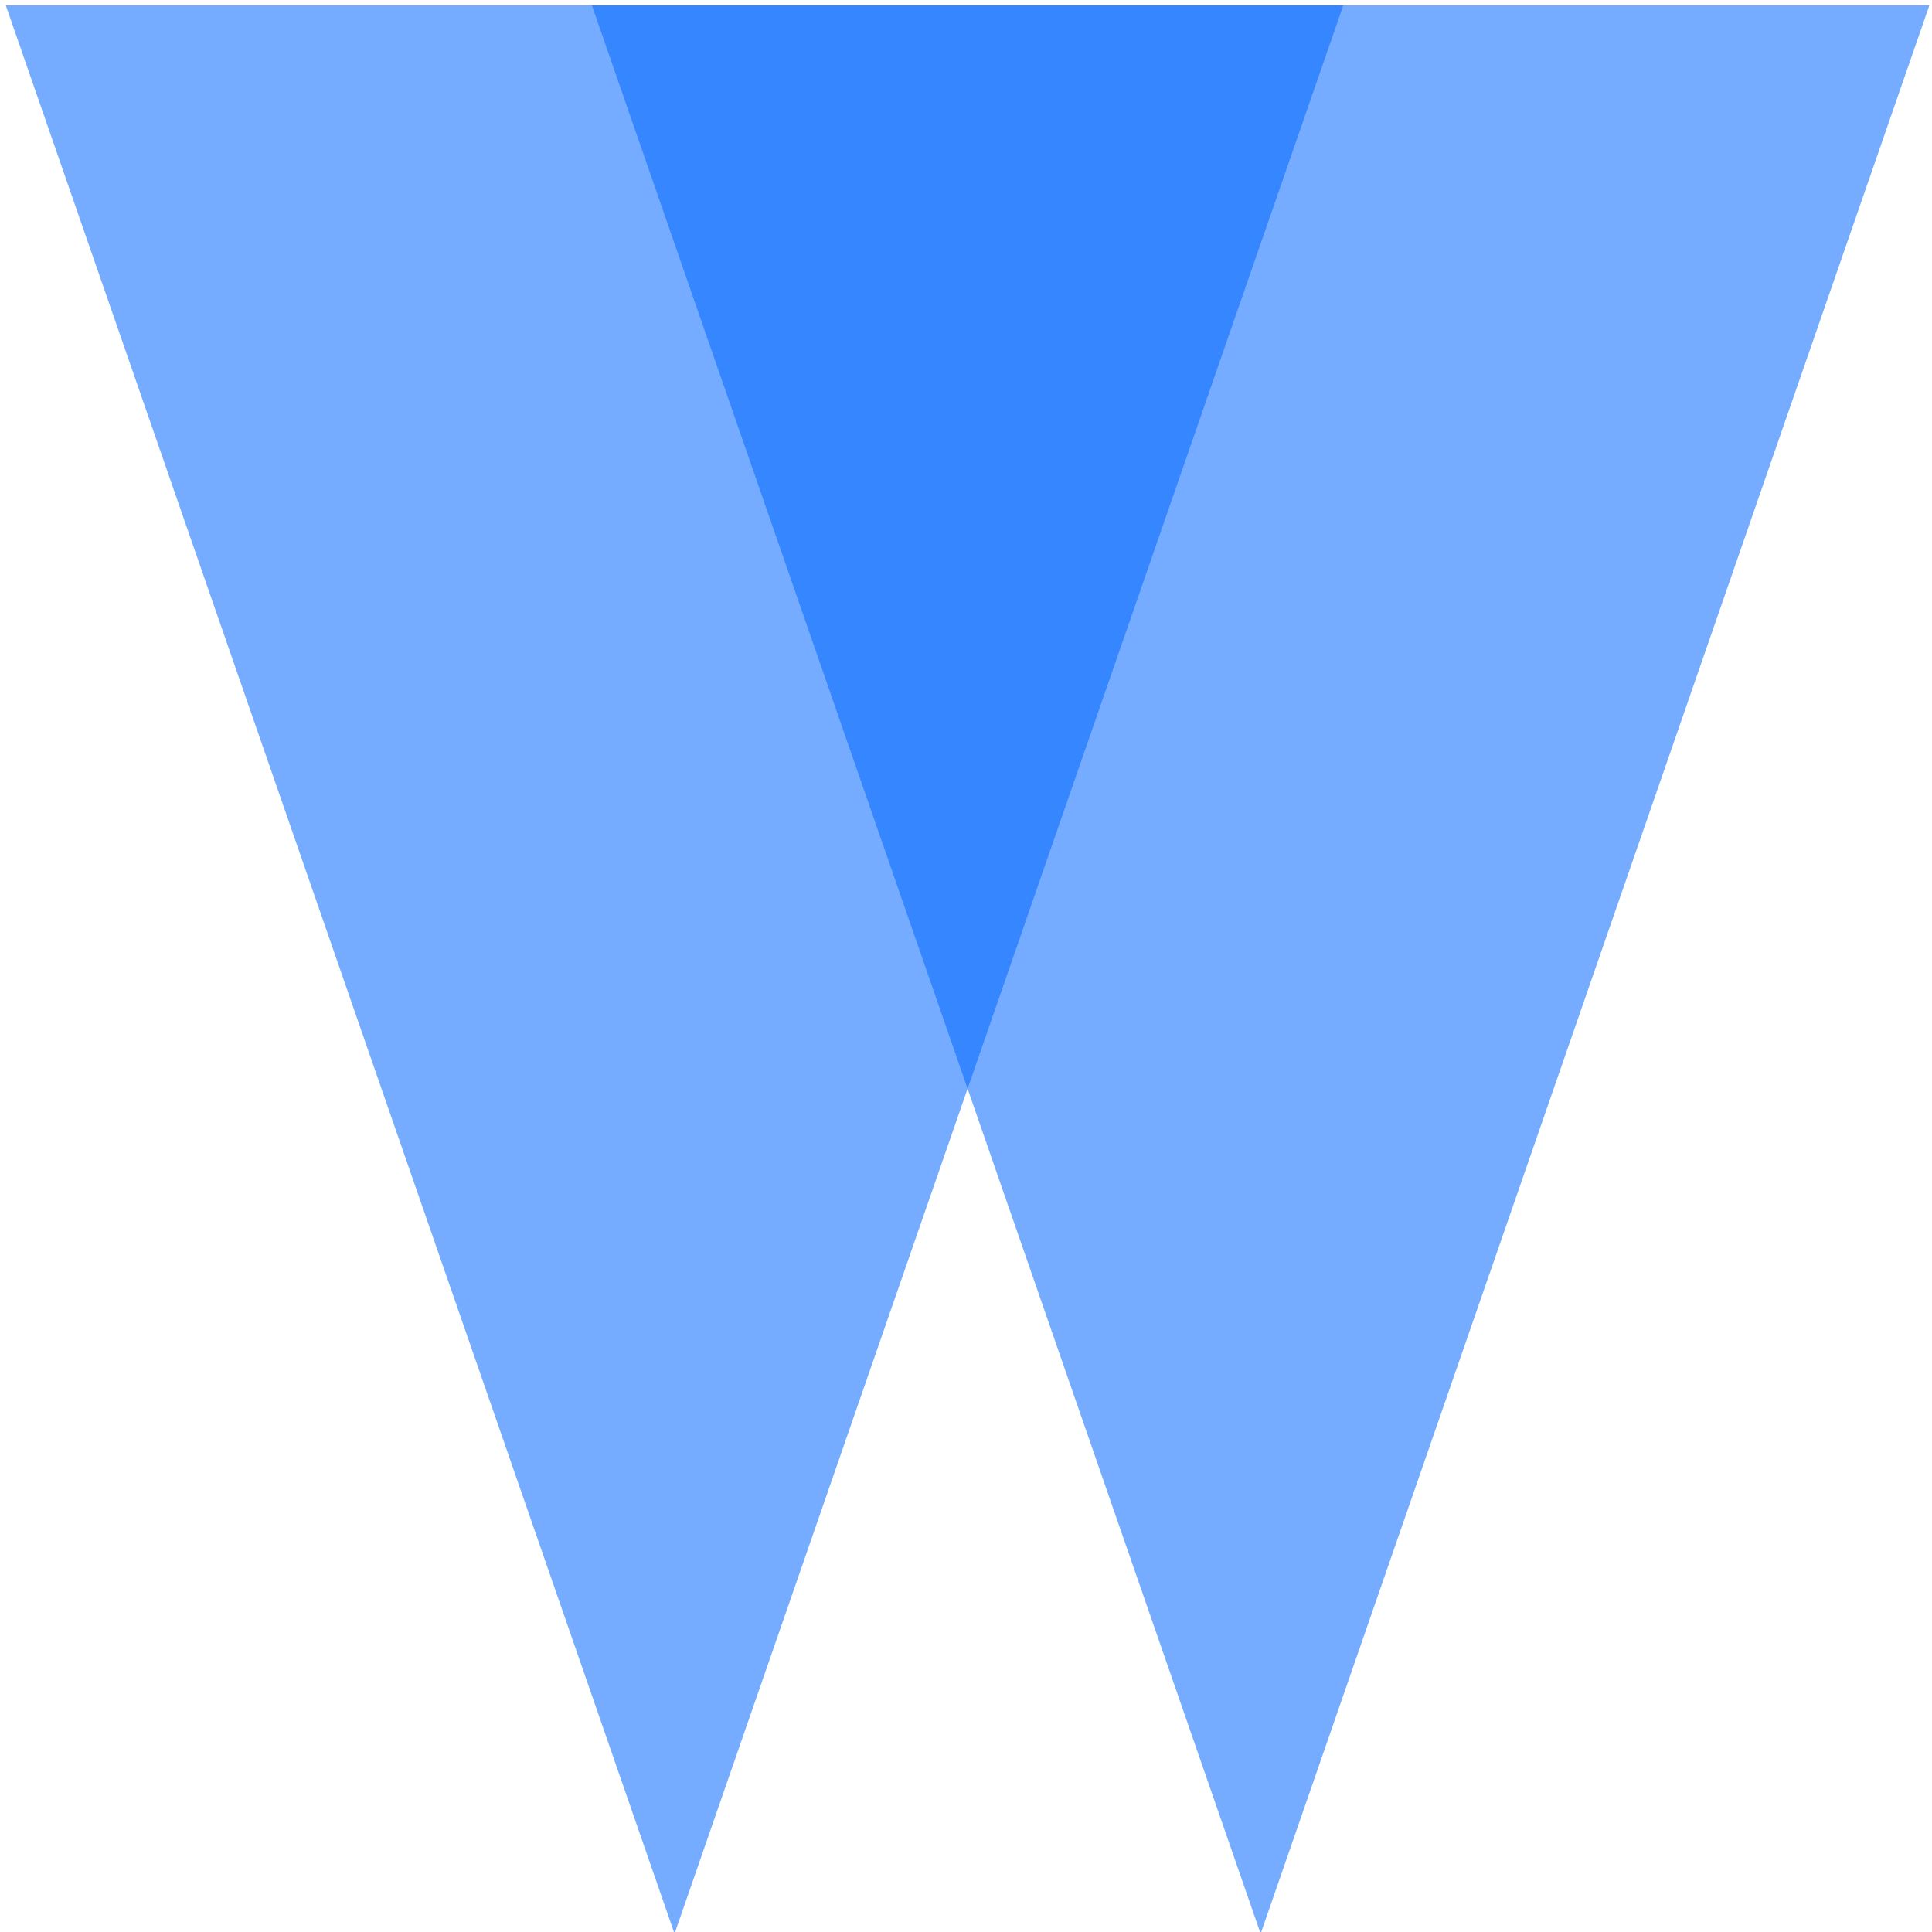
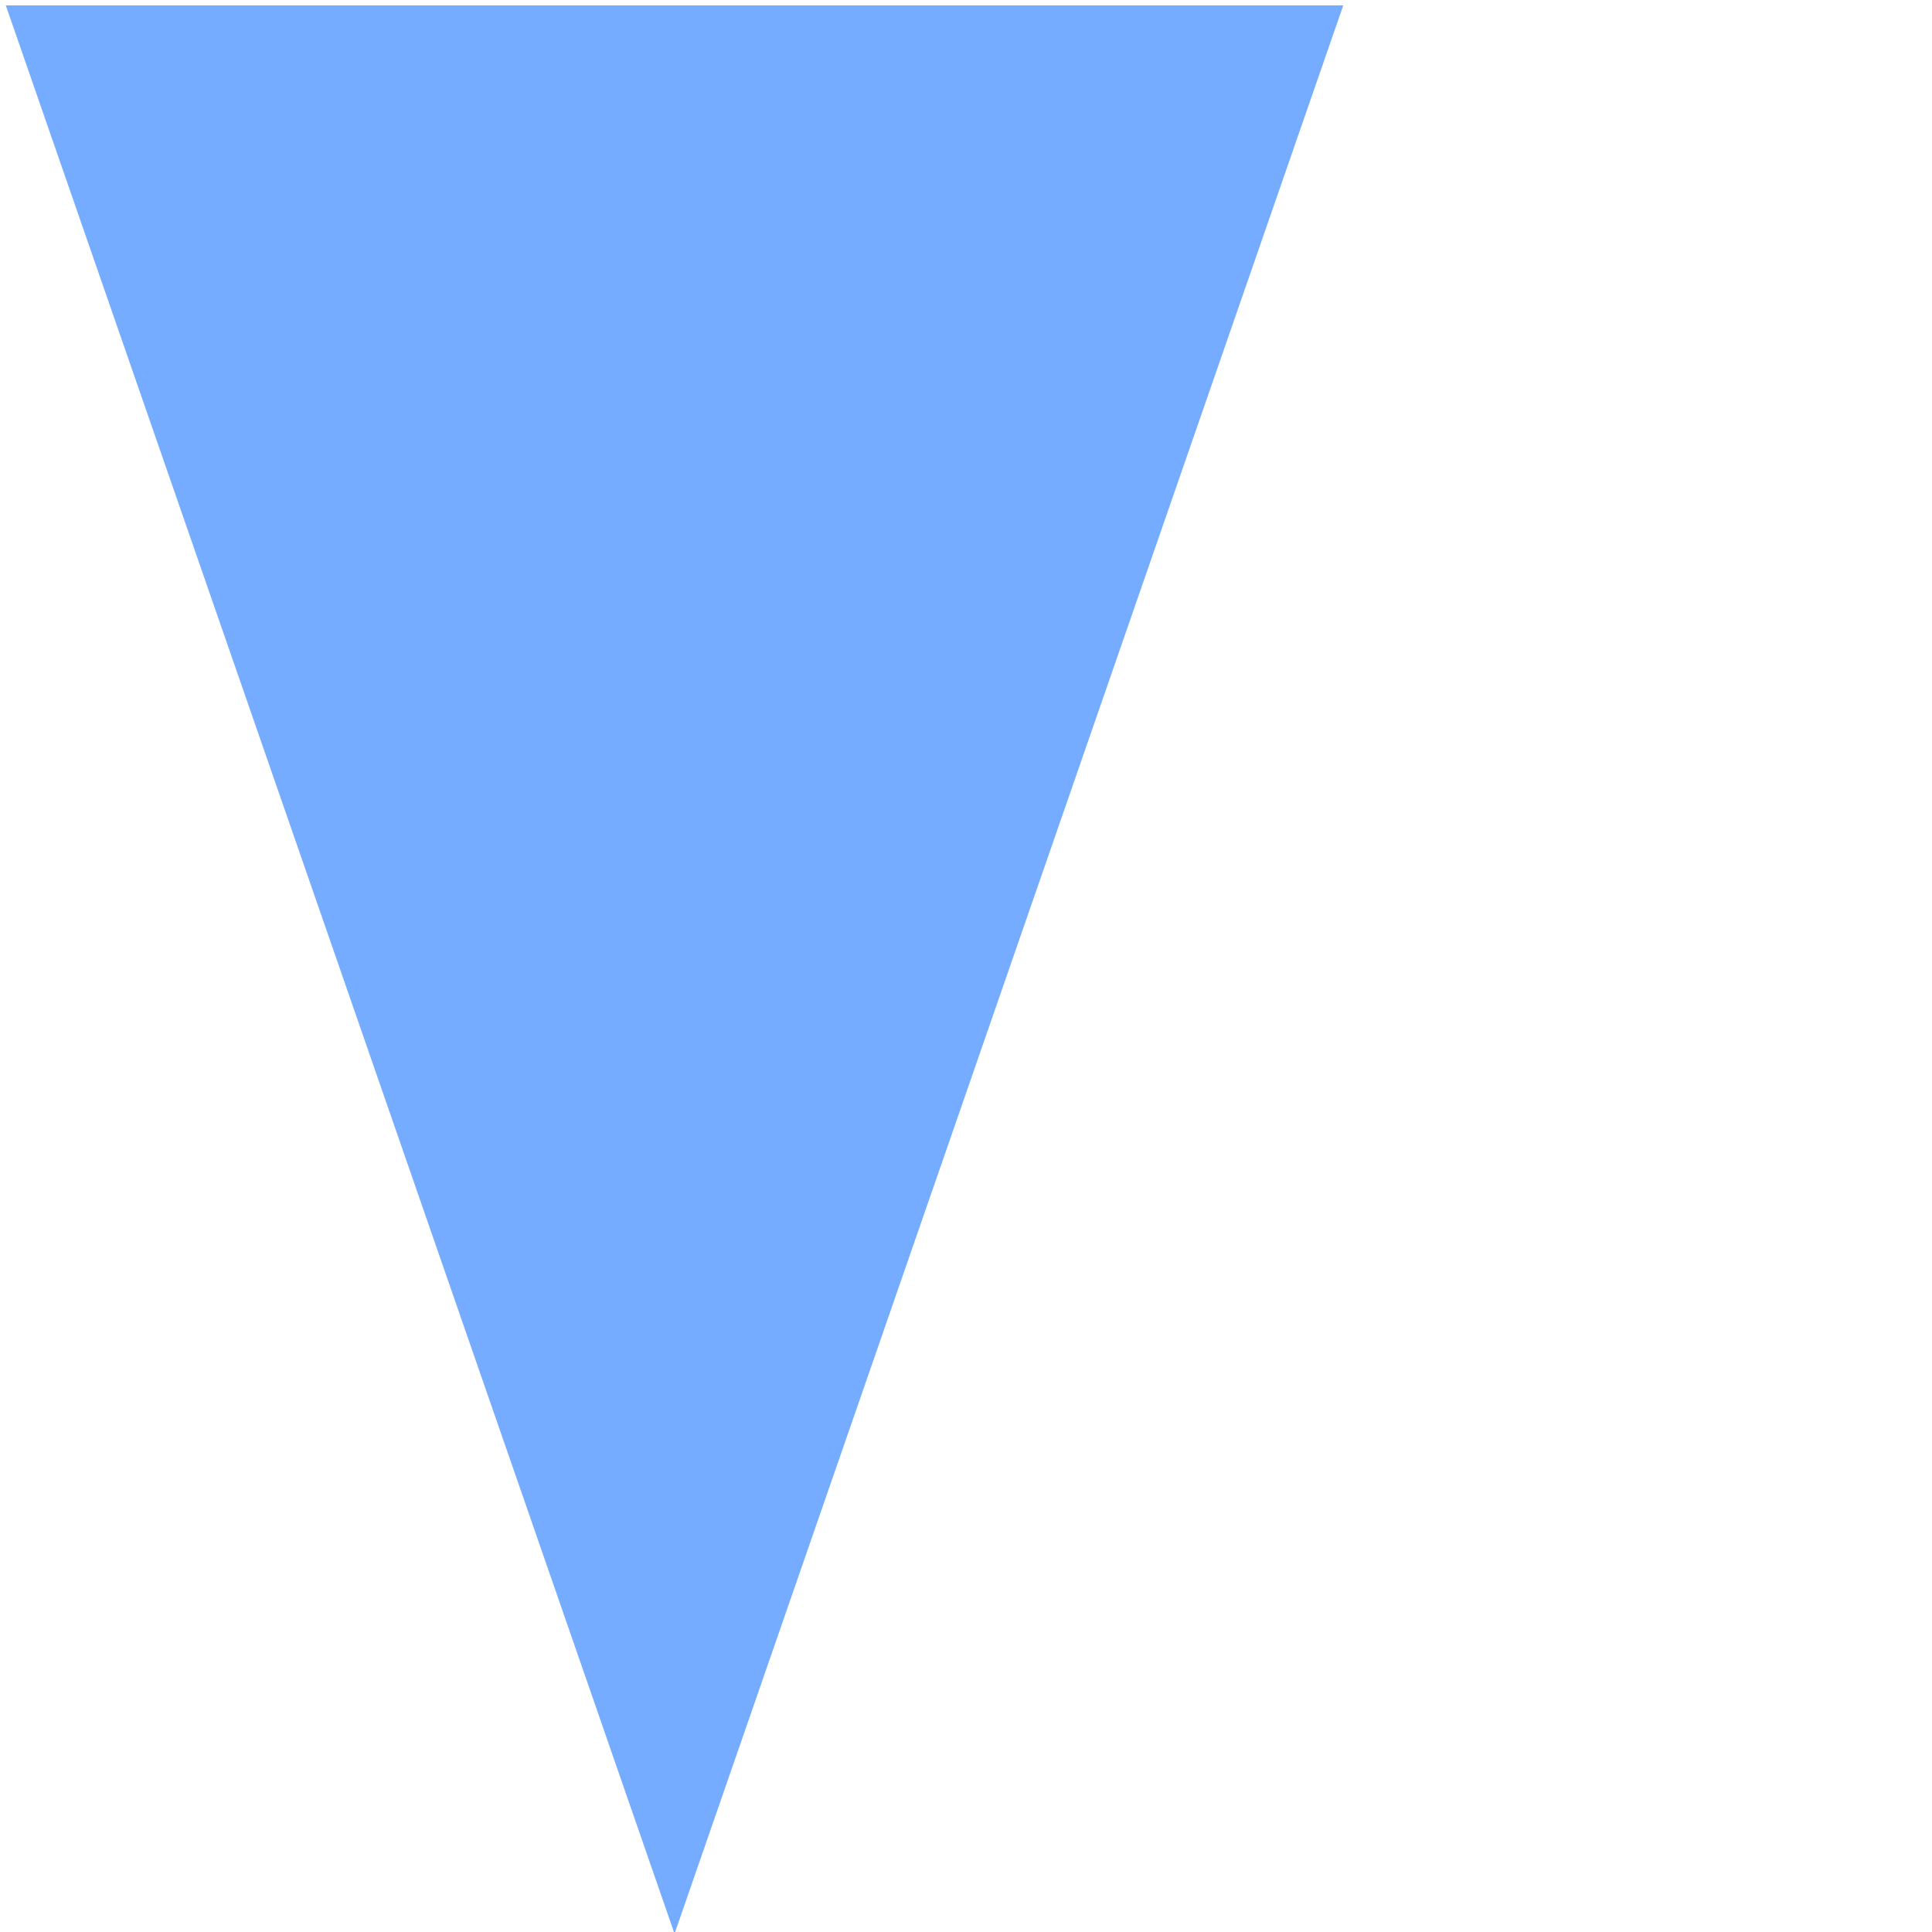
<svg xmlns="http://www.w3.org/2000/svg" width="220mm" height="220mm" viewBox="0 0 220 220" version="1.1" id="svg2158">
  <defs id="defs2155" />
  <g id="layer1">
    <g id="g6869" transform="matrix(2.205,0,0,2.205,-47.759,-92.755)" style="fill:#0066ff;fill-opacity:0.541">
      <path style="fill:#0066ff;fill-opacity:0.541;stroke-width:0.265" id="path10407" d="m -166.196,145.383 -38.202,-66.168 76.404,-3e-6 z" transform="matrix(0.904,0,0,1.505,206.735,-76.873)" />
-       <path style="fill:#0066ff;fill-opacity:0.541;stroke-width:0.265" id="path10407-4" d="m -166.196,145.383 -38.202,-66.168 76.404,-3e-6 z" transform="matrix(0.904,0,0,1.505,237.003,-76.873)" />
    </g>
  </g>
</svg>